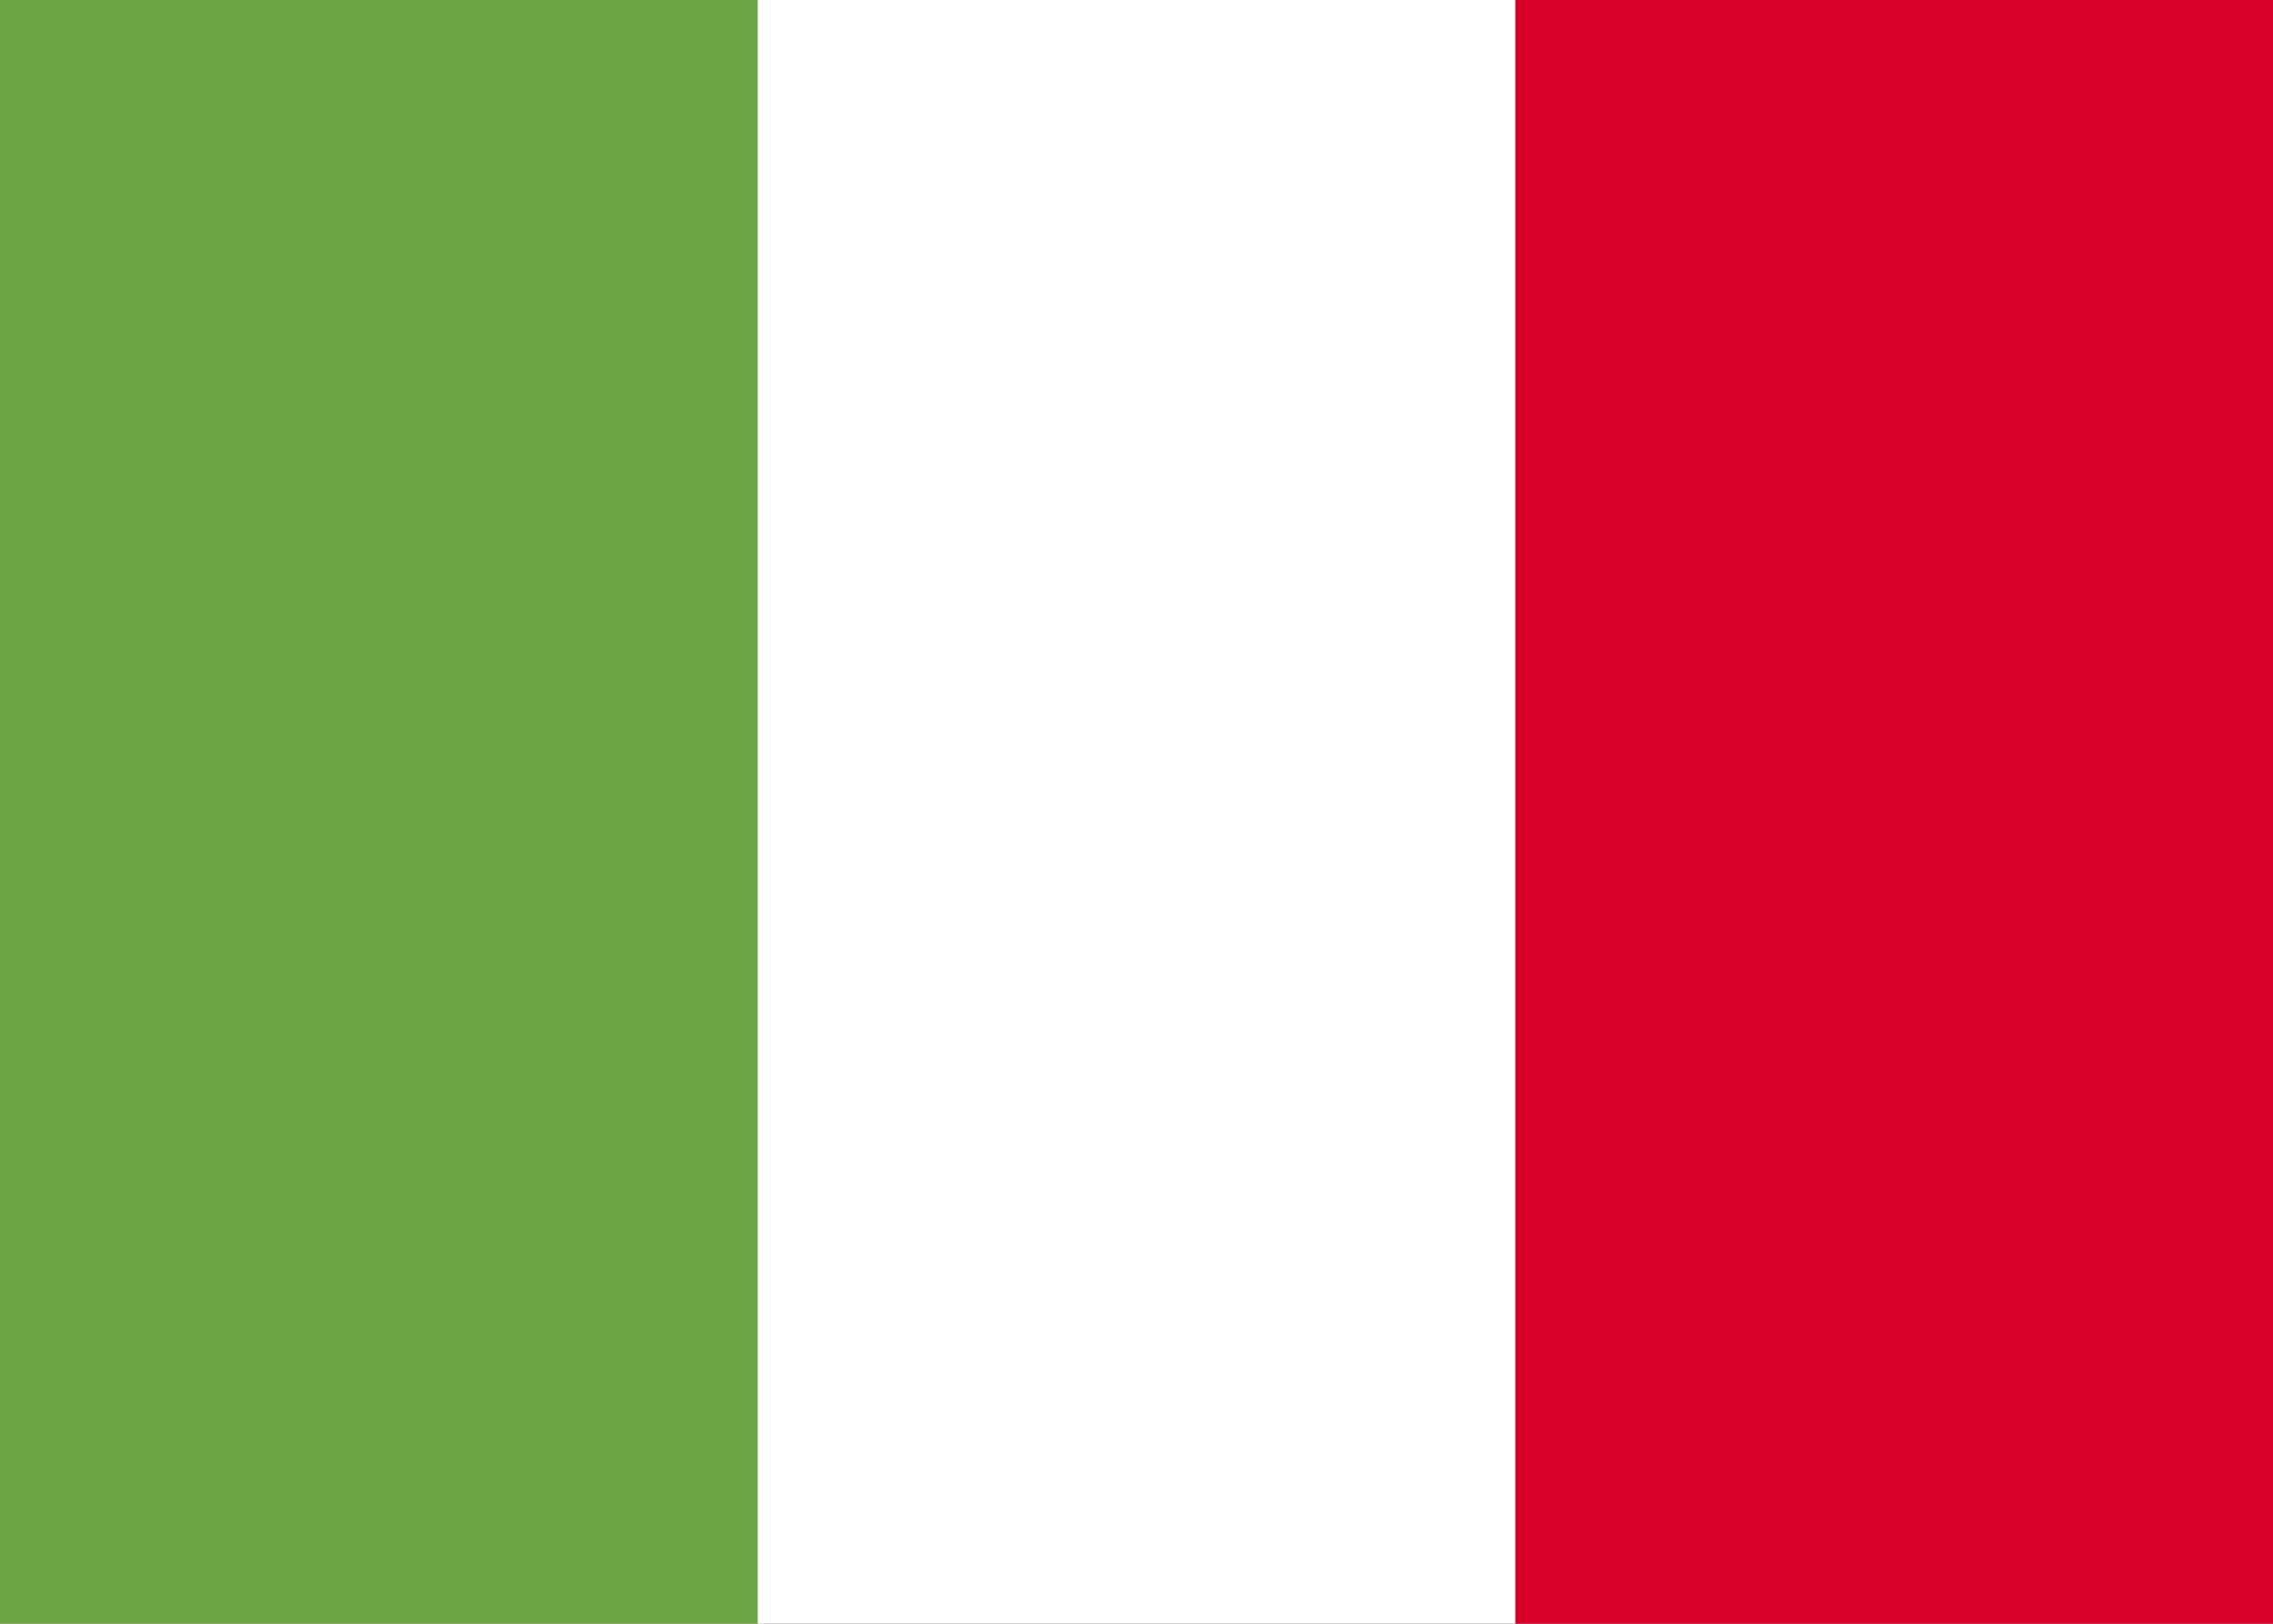
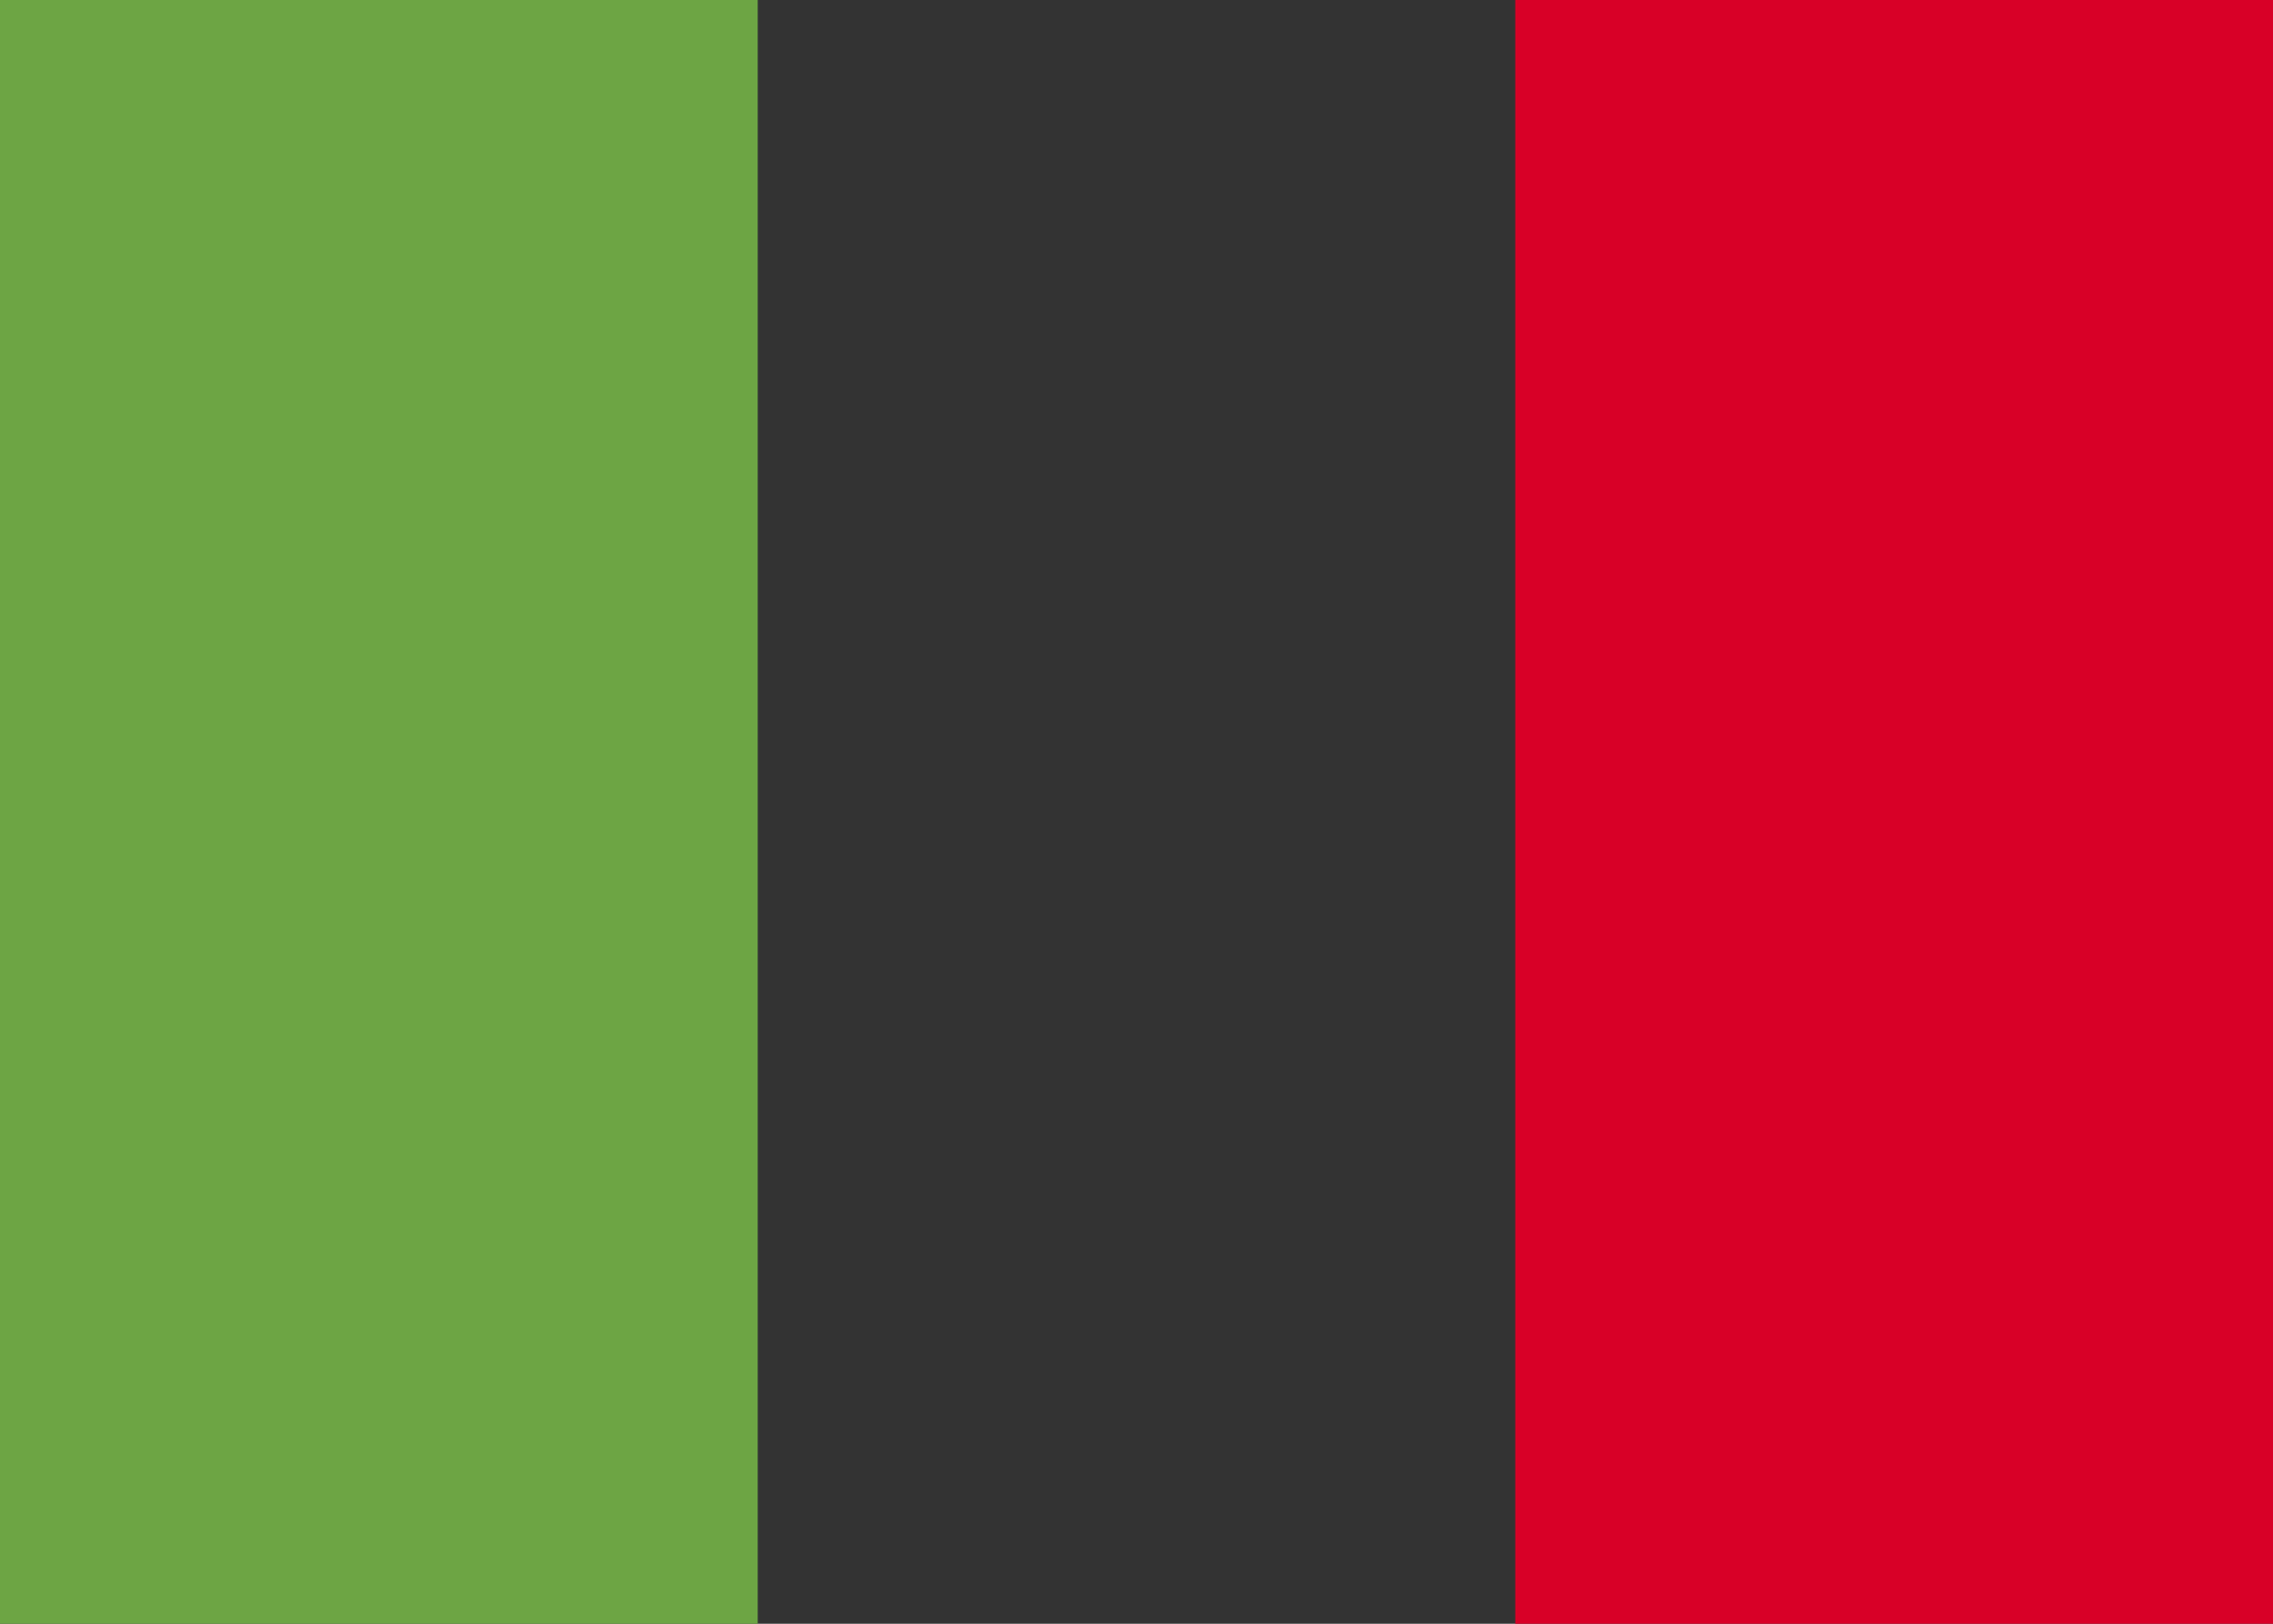
<svg xmlns="http://www.w3.org/2000/svg" width="14" height="10" viewBox="0 0 14 10" fill="none">
  <rect x="0" y="0" width="14" height="10" fill="#333333" stroke="none" />
  <g clip-path="url(#clip0_143_14731)">
-     <path d="M9.333 0H0V10H14V0H9.333Z" fill="white" />
    <path d="M0 0H4.667V10H0V0Z" fill="#6DA544" />
    <path d="M9.333 0H14V10H9.333V0Z" fill="#D80027" />
  </g>
  <defs>
    <clipPath id="clip0_143_14731">
      <rect width="14" height="10" fill="white" />
    </clipPath>
  </defs>
</svg>